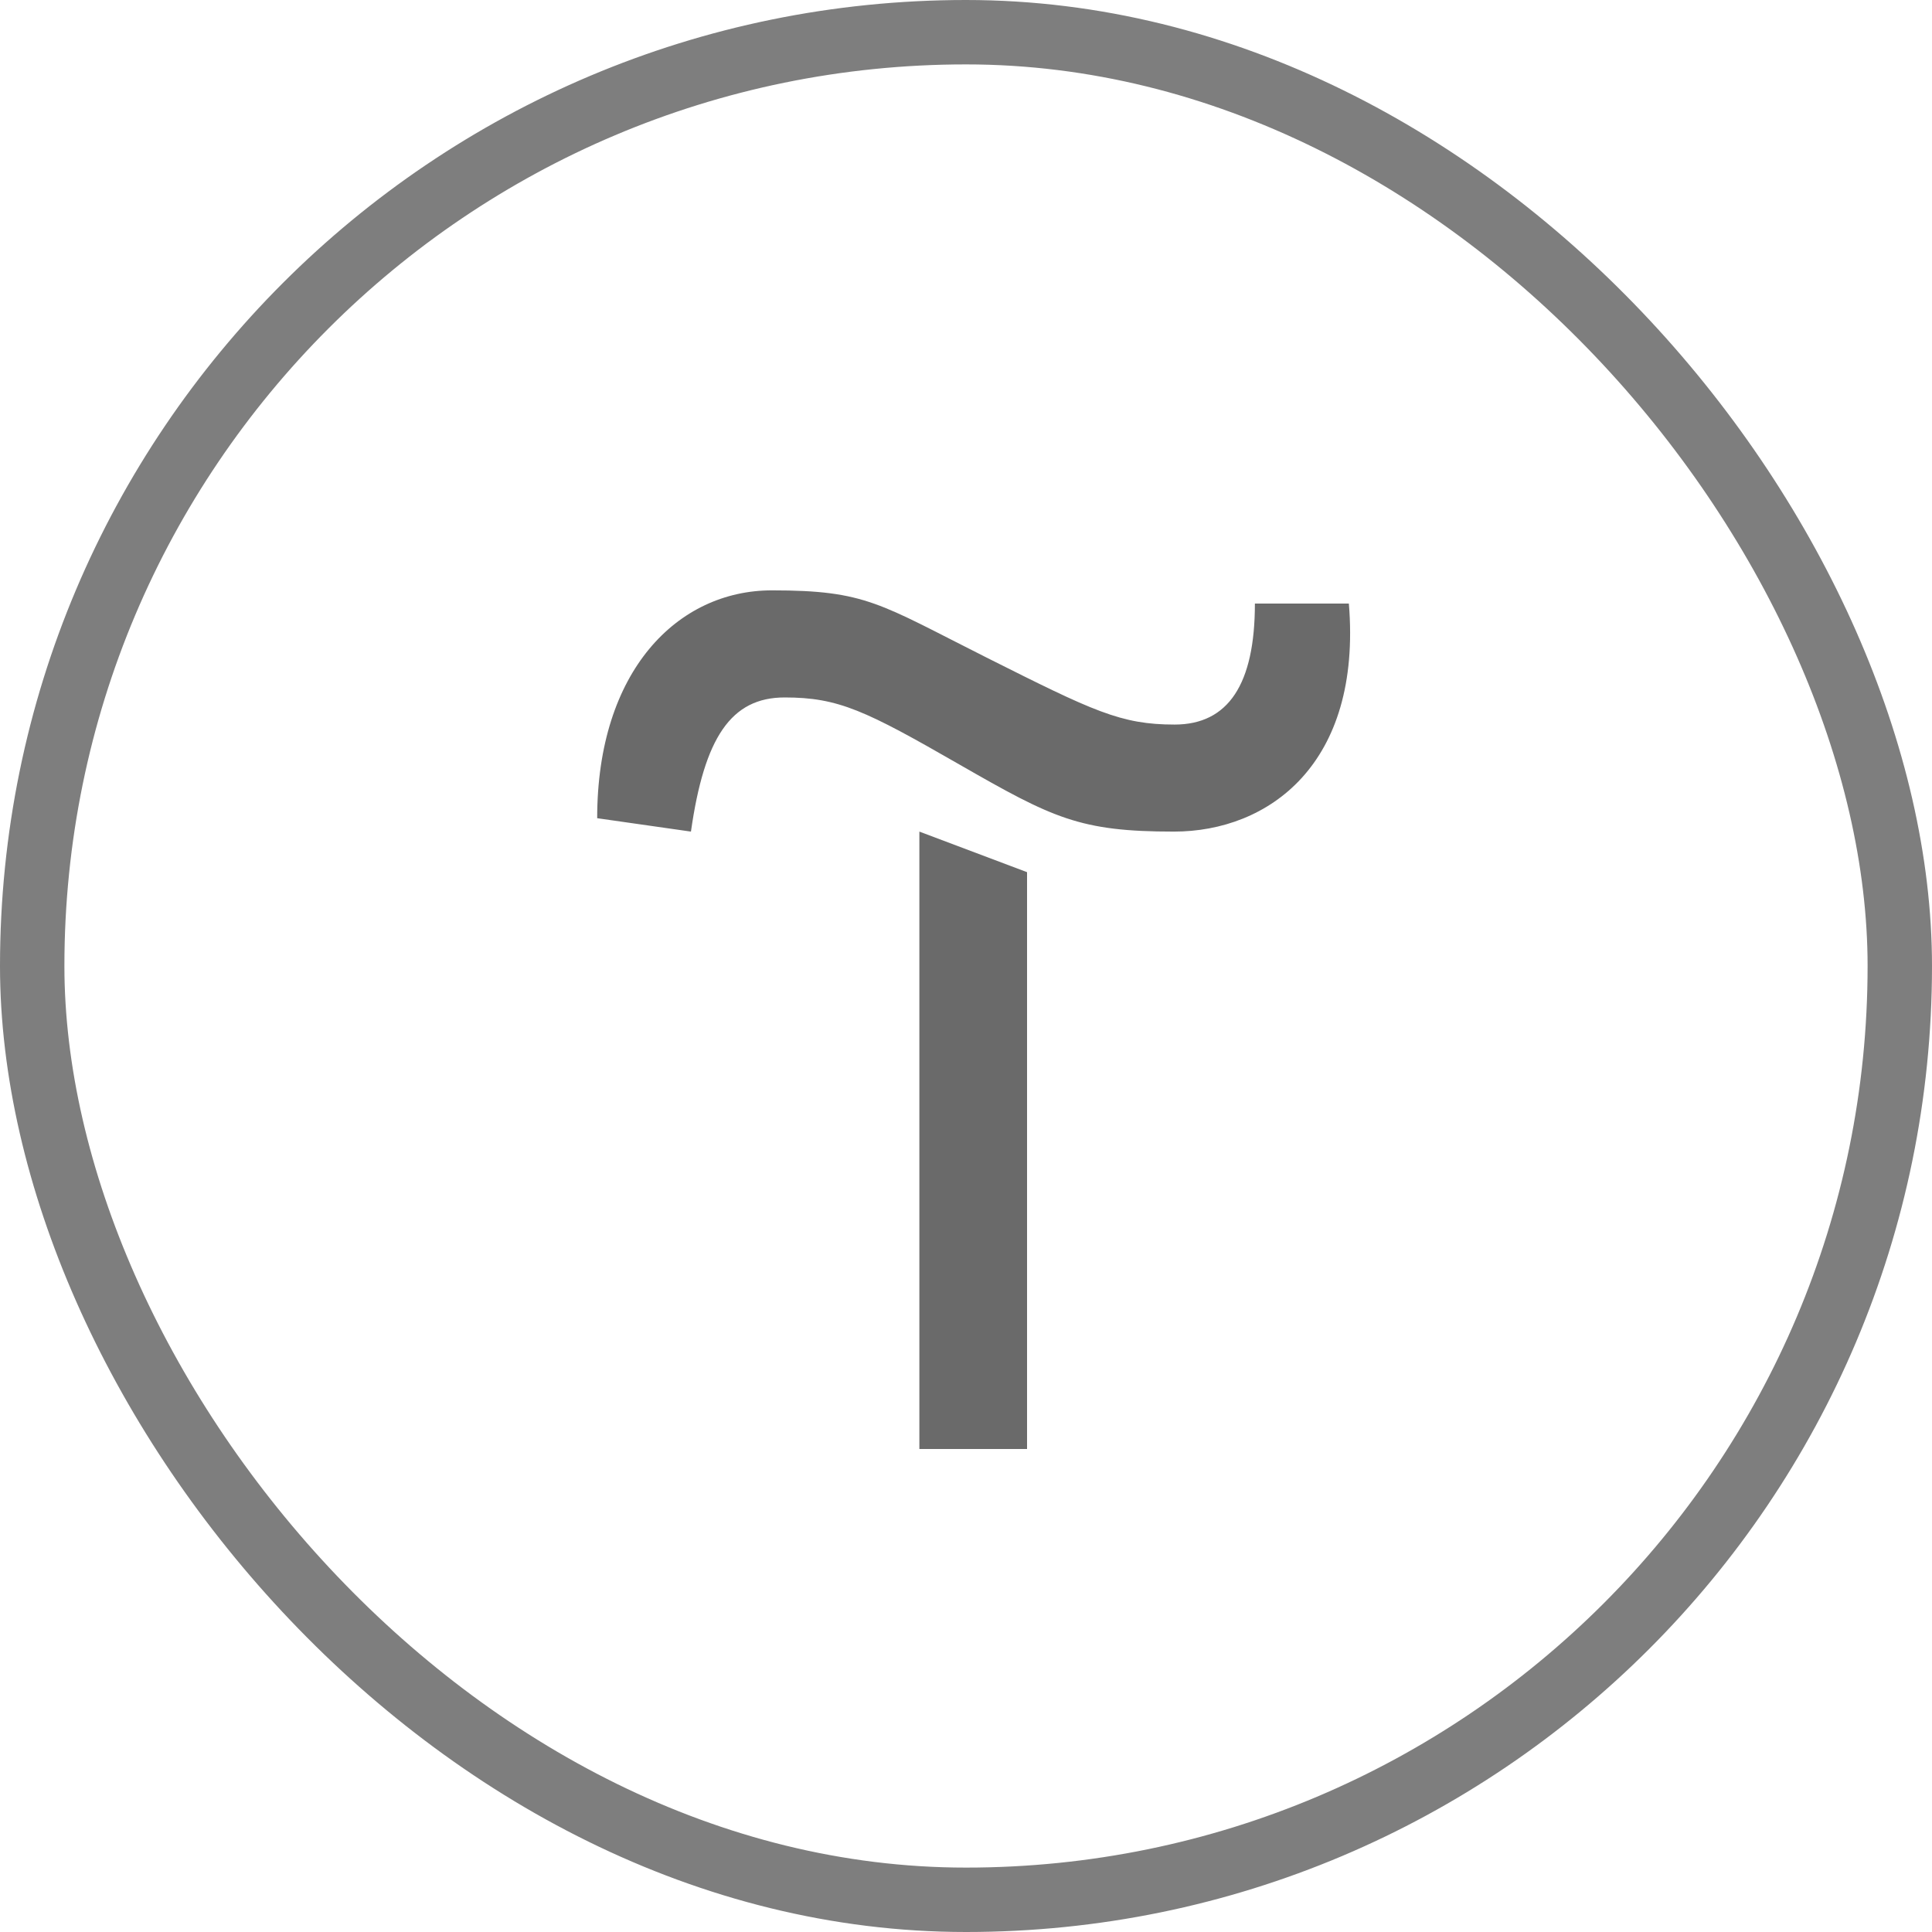
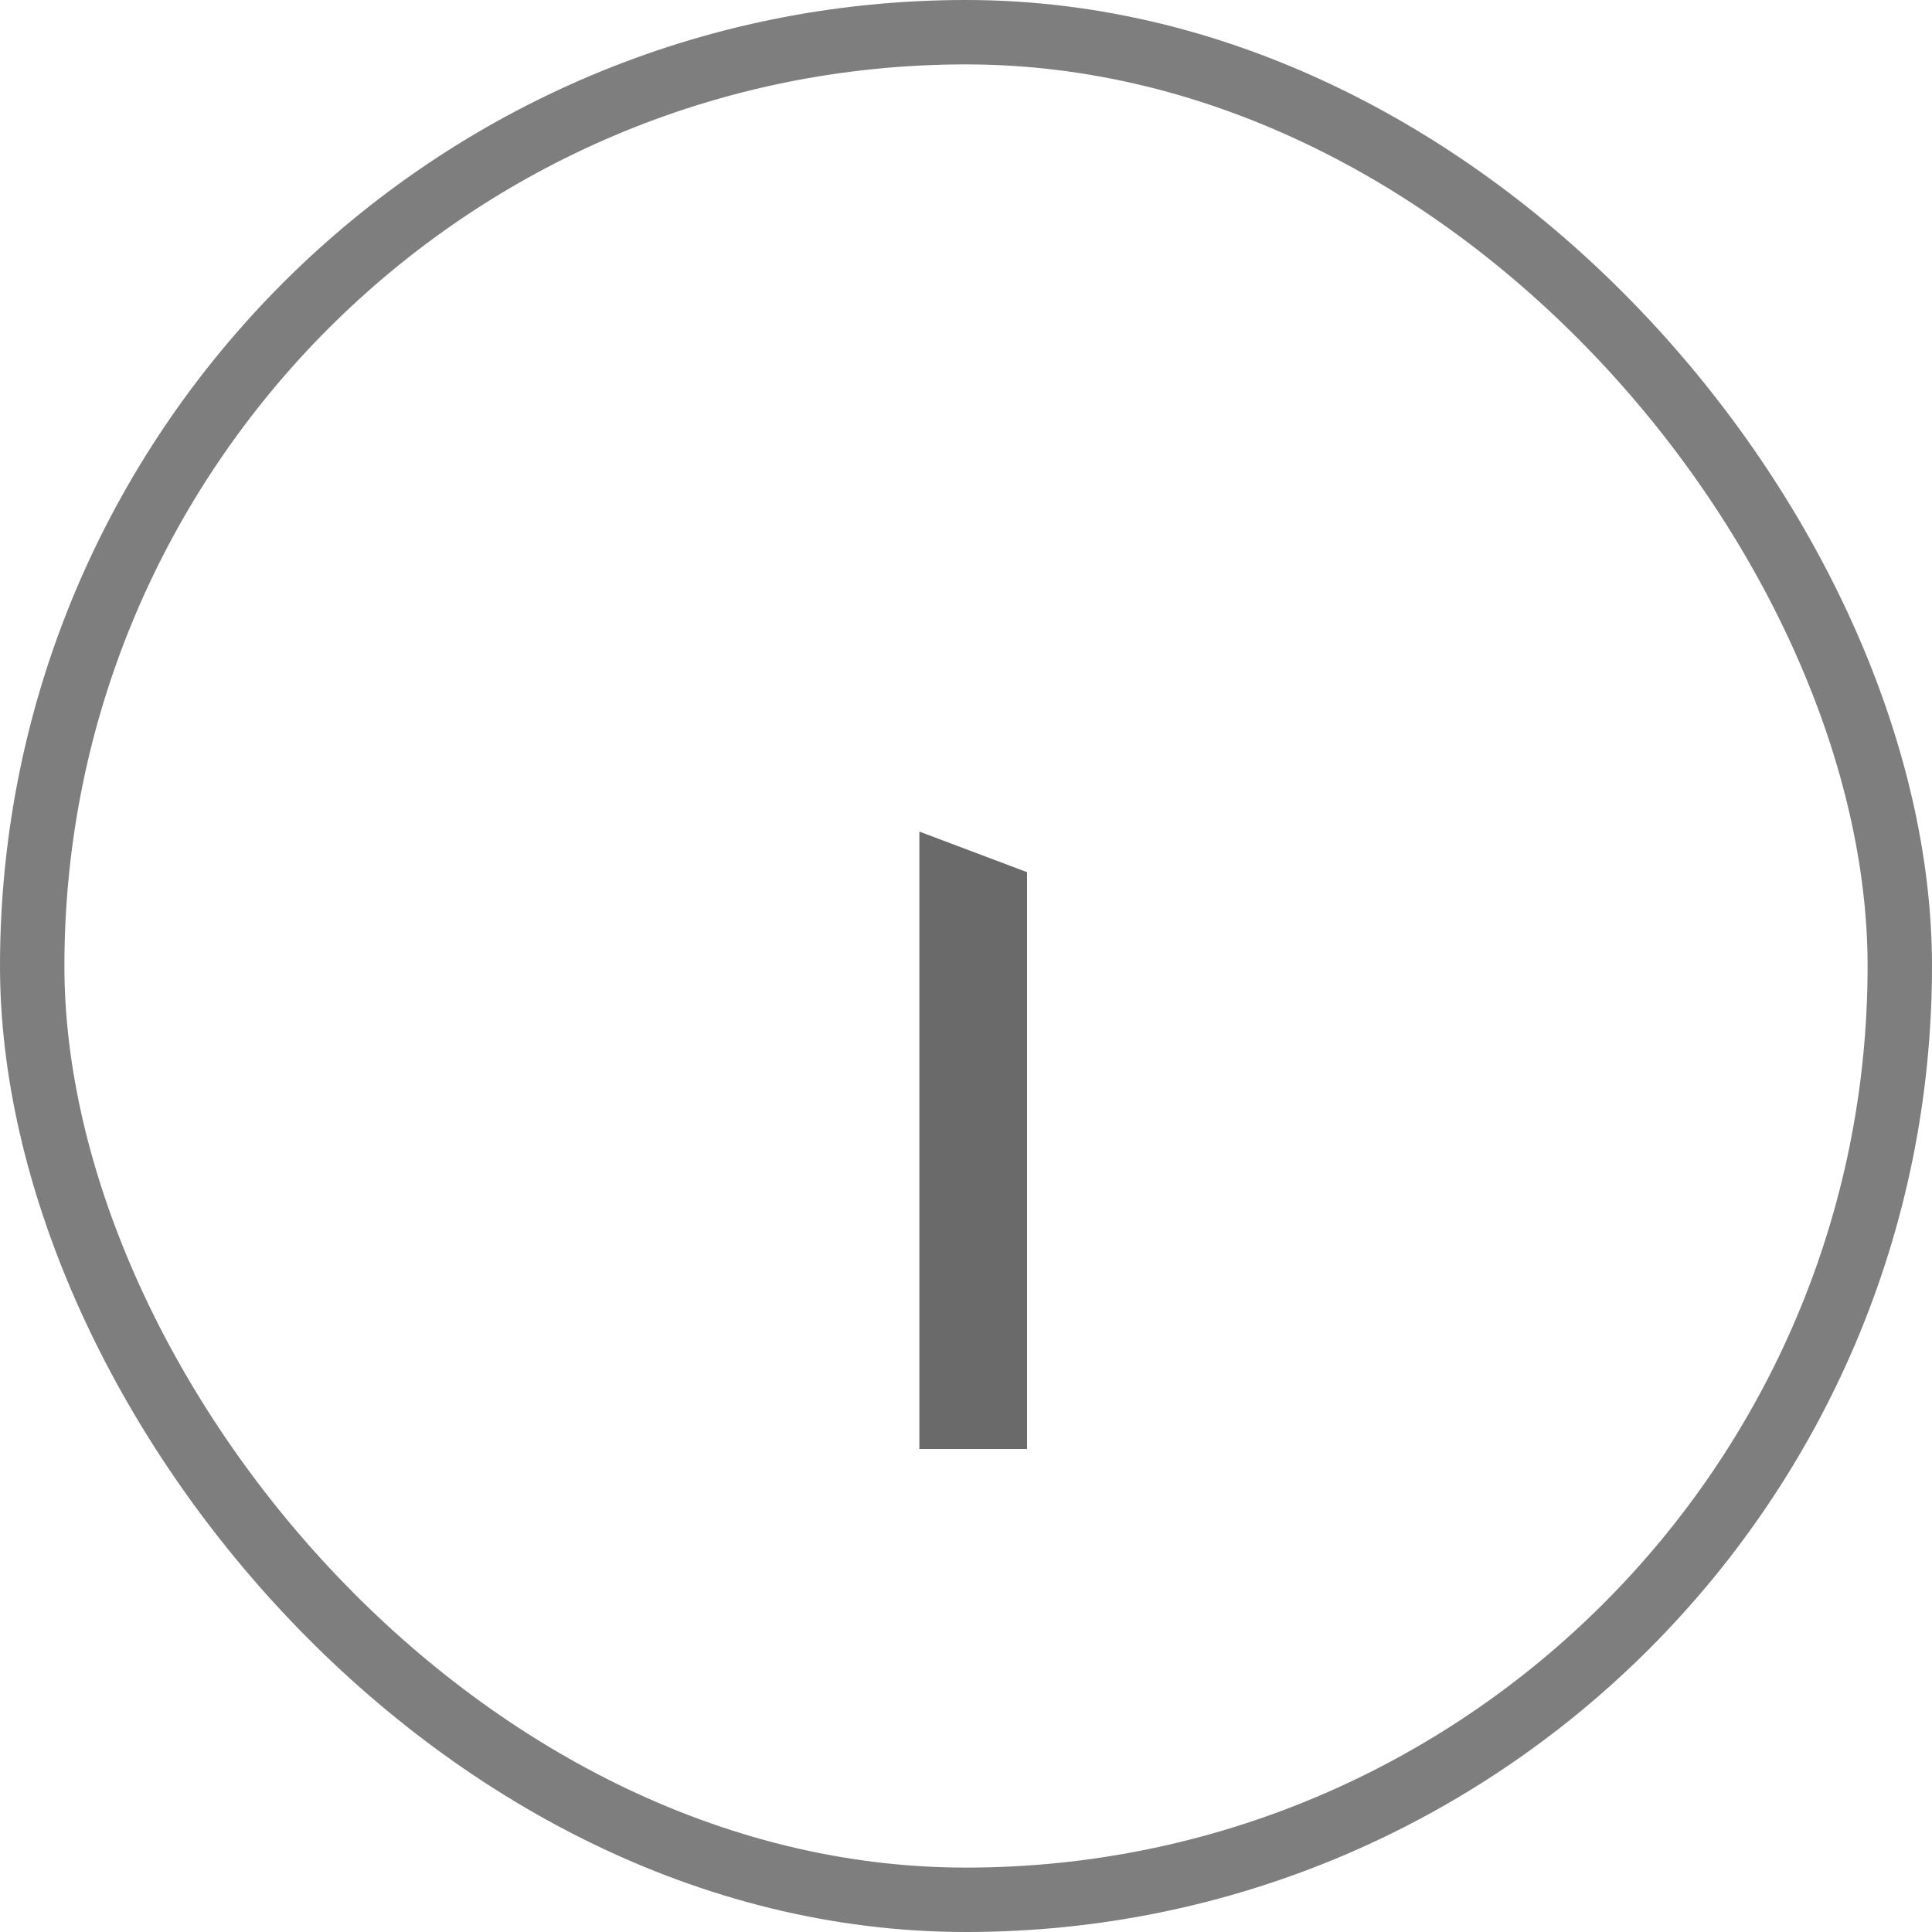
<svg xmlns="http://www.w3.org/2000/svg" width="30" height="30" viewBox="0 0 30 30" fill="none">
  <rect x="0.5" y="0.5" width="29" height="29" rx="14.5" stroke="#7E7E7E" />
  <path d="M11.986 9.167C11.986 9.167 11.986 9.167 11.986 9.167H11.985C11.986 9.167 11.986 9.167 11.986 9.167Z" fill="#6A6A6A" />
-   <path d="M11.986 9.167C11.986 9.167 11.986 9.167 11.986 9.167C13.45 9.167 13.656 9.375 15.318 10.21C16.981 11.045 17.404 11.251 18.239 11.251C19.075 11.251 19.486 10.621 19.486 9.372H20.945C21.151 11.87 19.694 12.913 18.229 12.913C16.765 12.913 16.352 12.706 14.897 11.871C13.441 11.034 13.02 10.83 12.184 10.83C11.349 10.83 10.936 11.458 10.729 12.913L9.273 12.705C9.273 10.416 10.522 9.167 11.986 9.167C11.986 9.167 11.986 9.167 11.985 9.167H11.986Z" fill="#6A6A6A" />
  <path d="M14.276 22.5V12.913L15.948 13.543V22.5H14.276Z" fill="#6A6A6A" />
</svg>